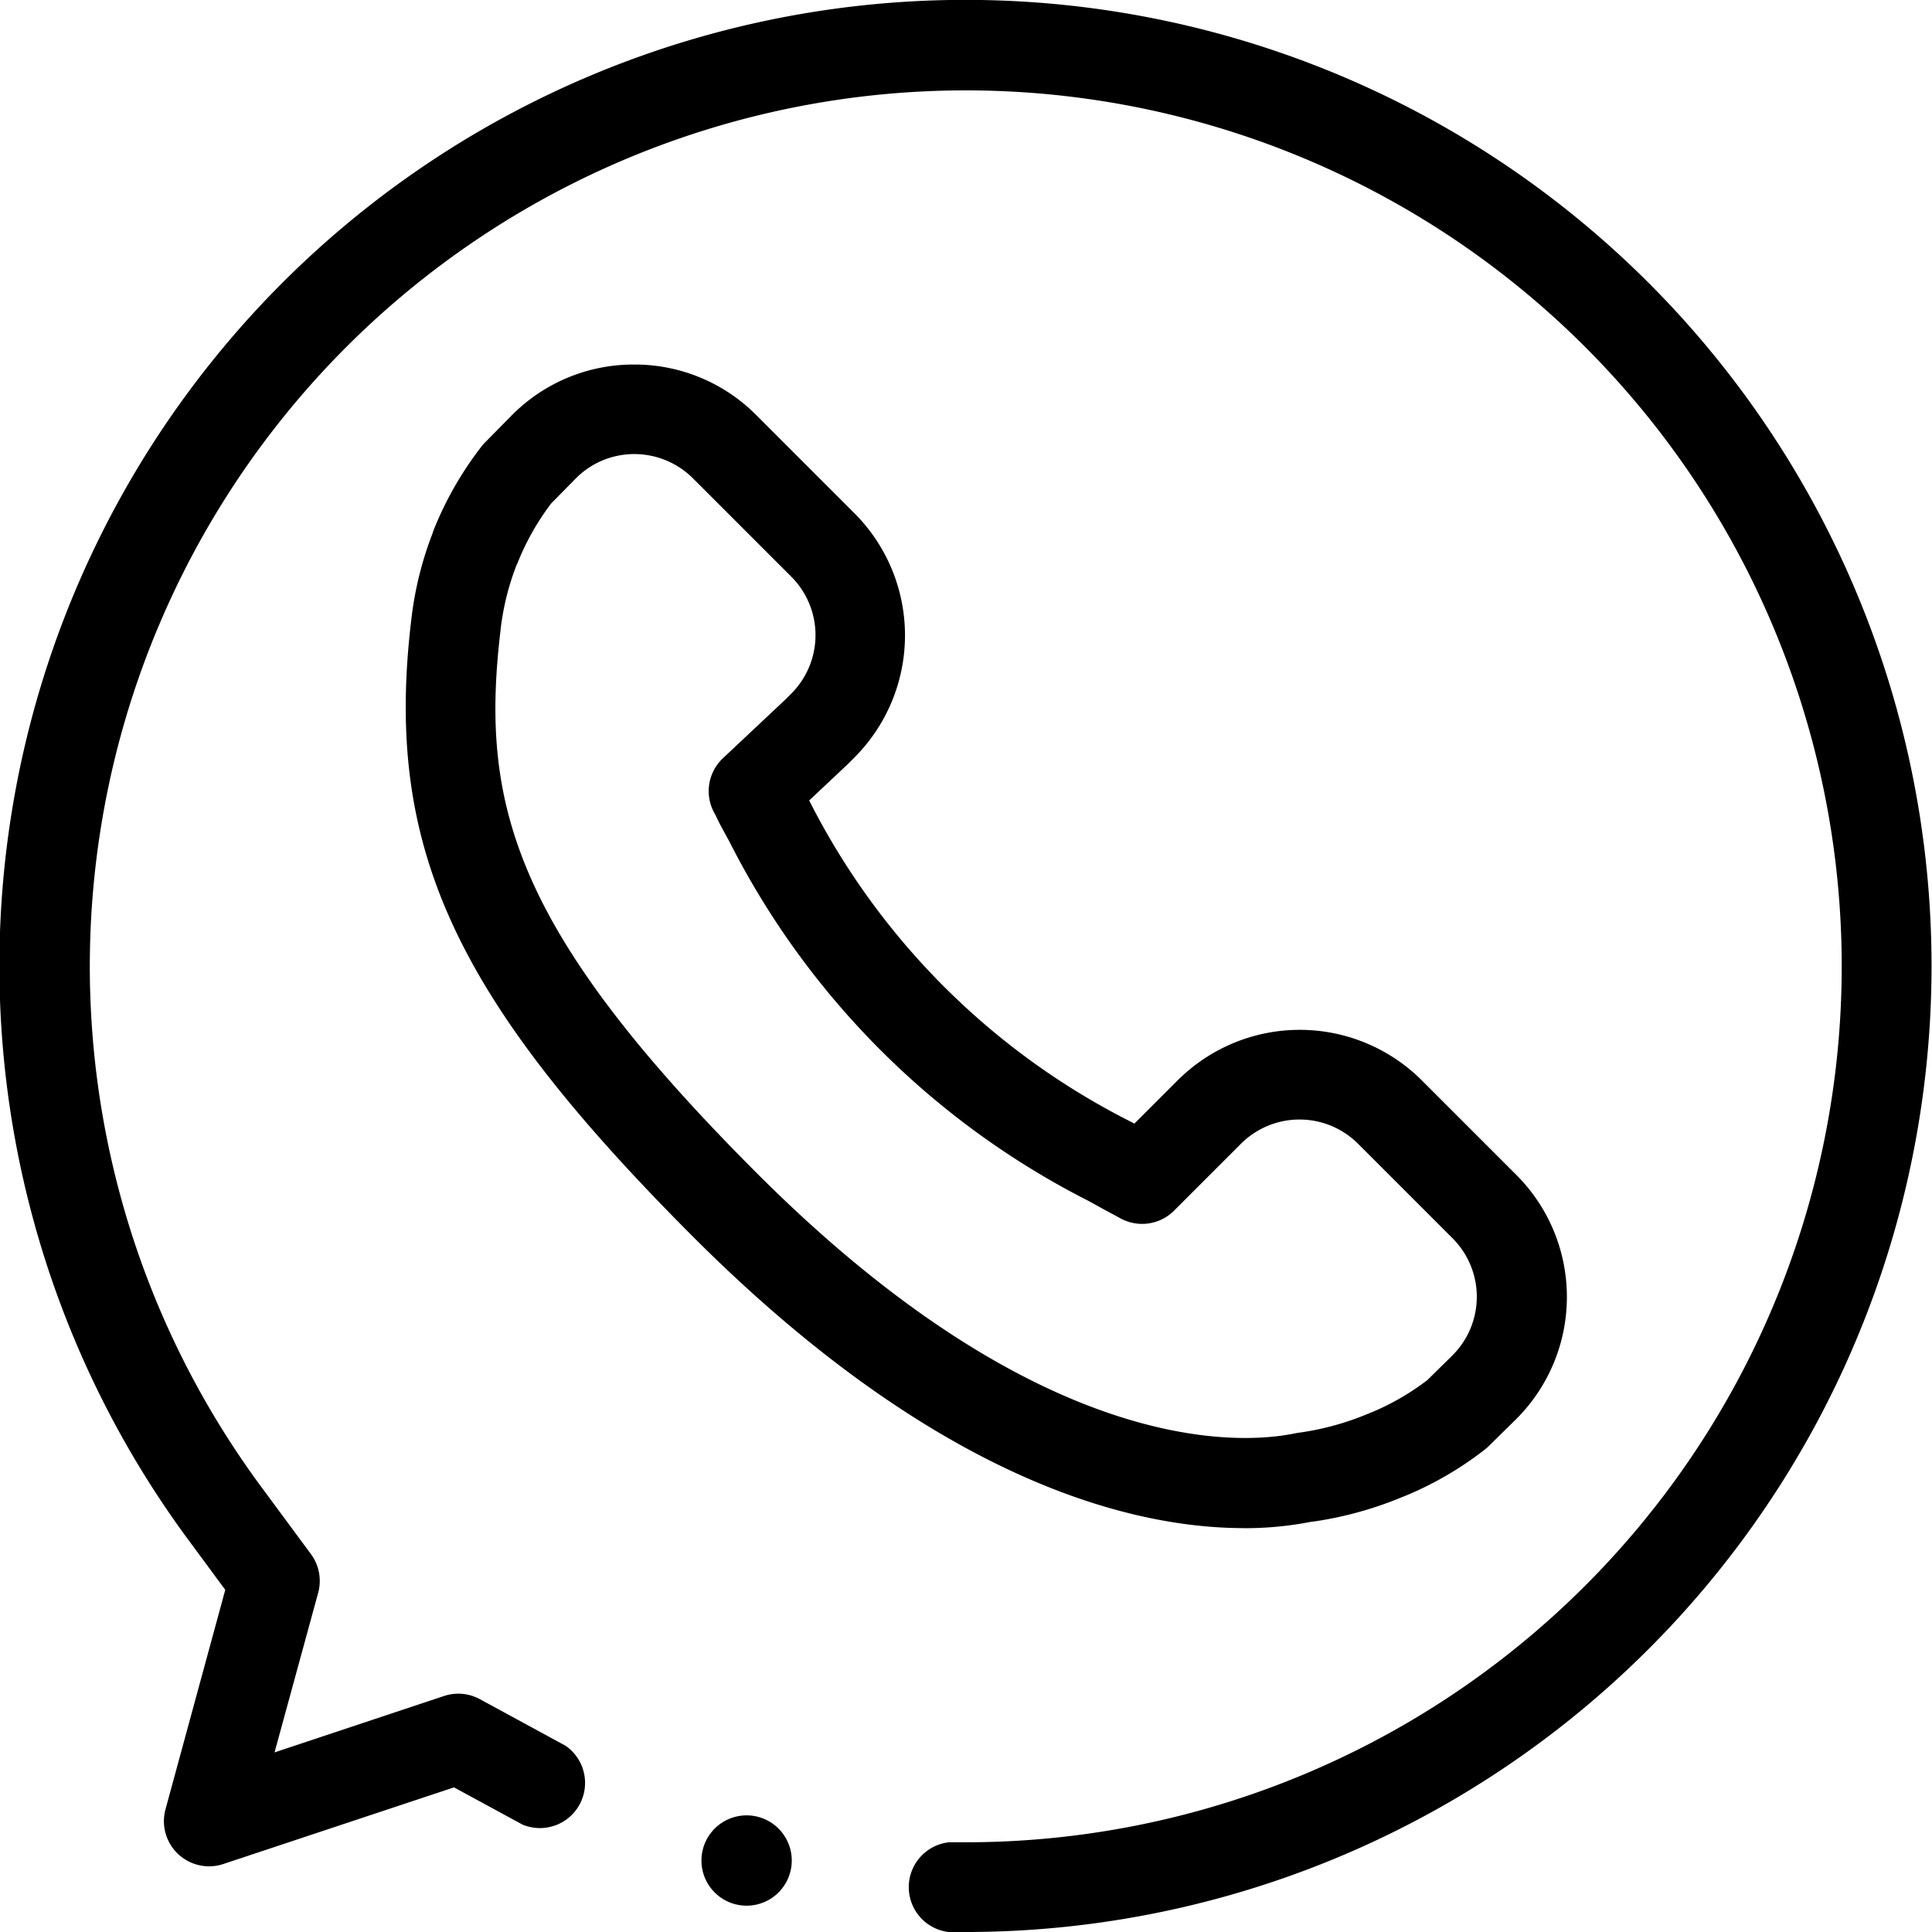
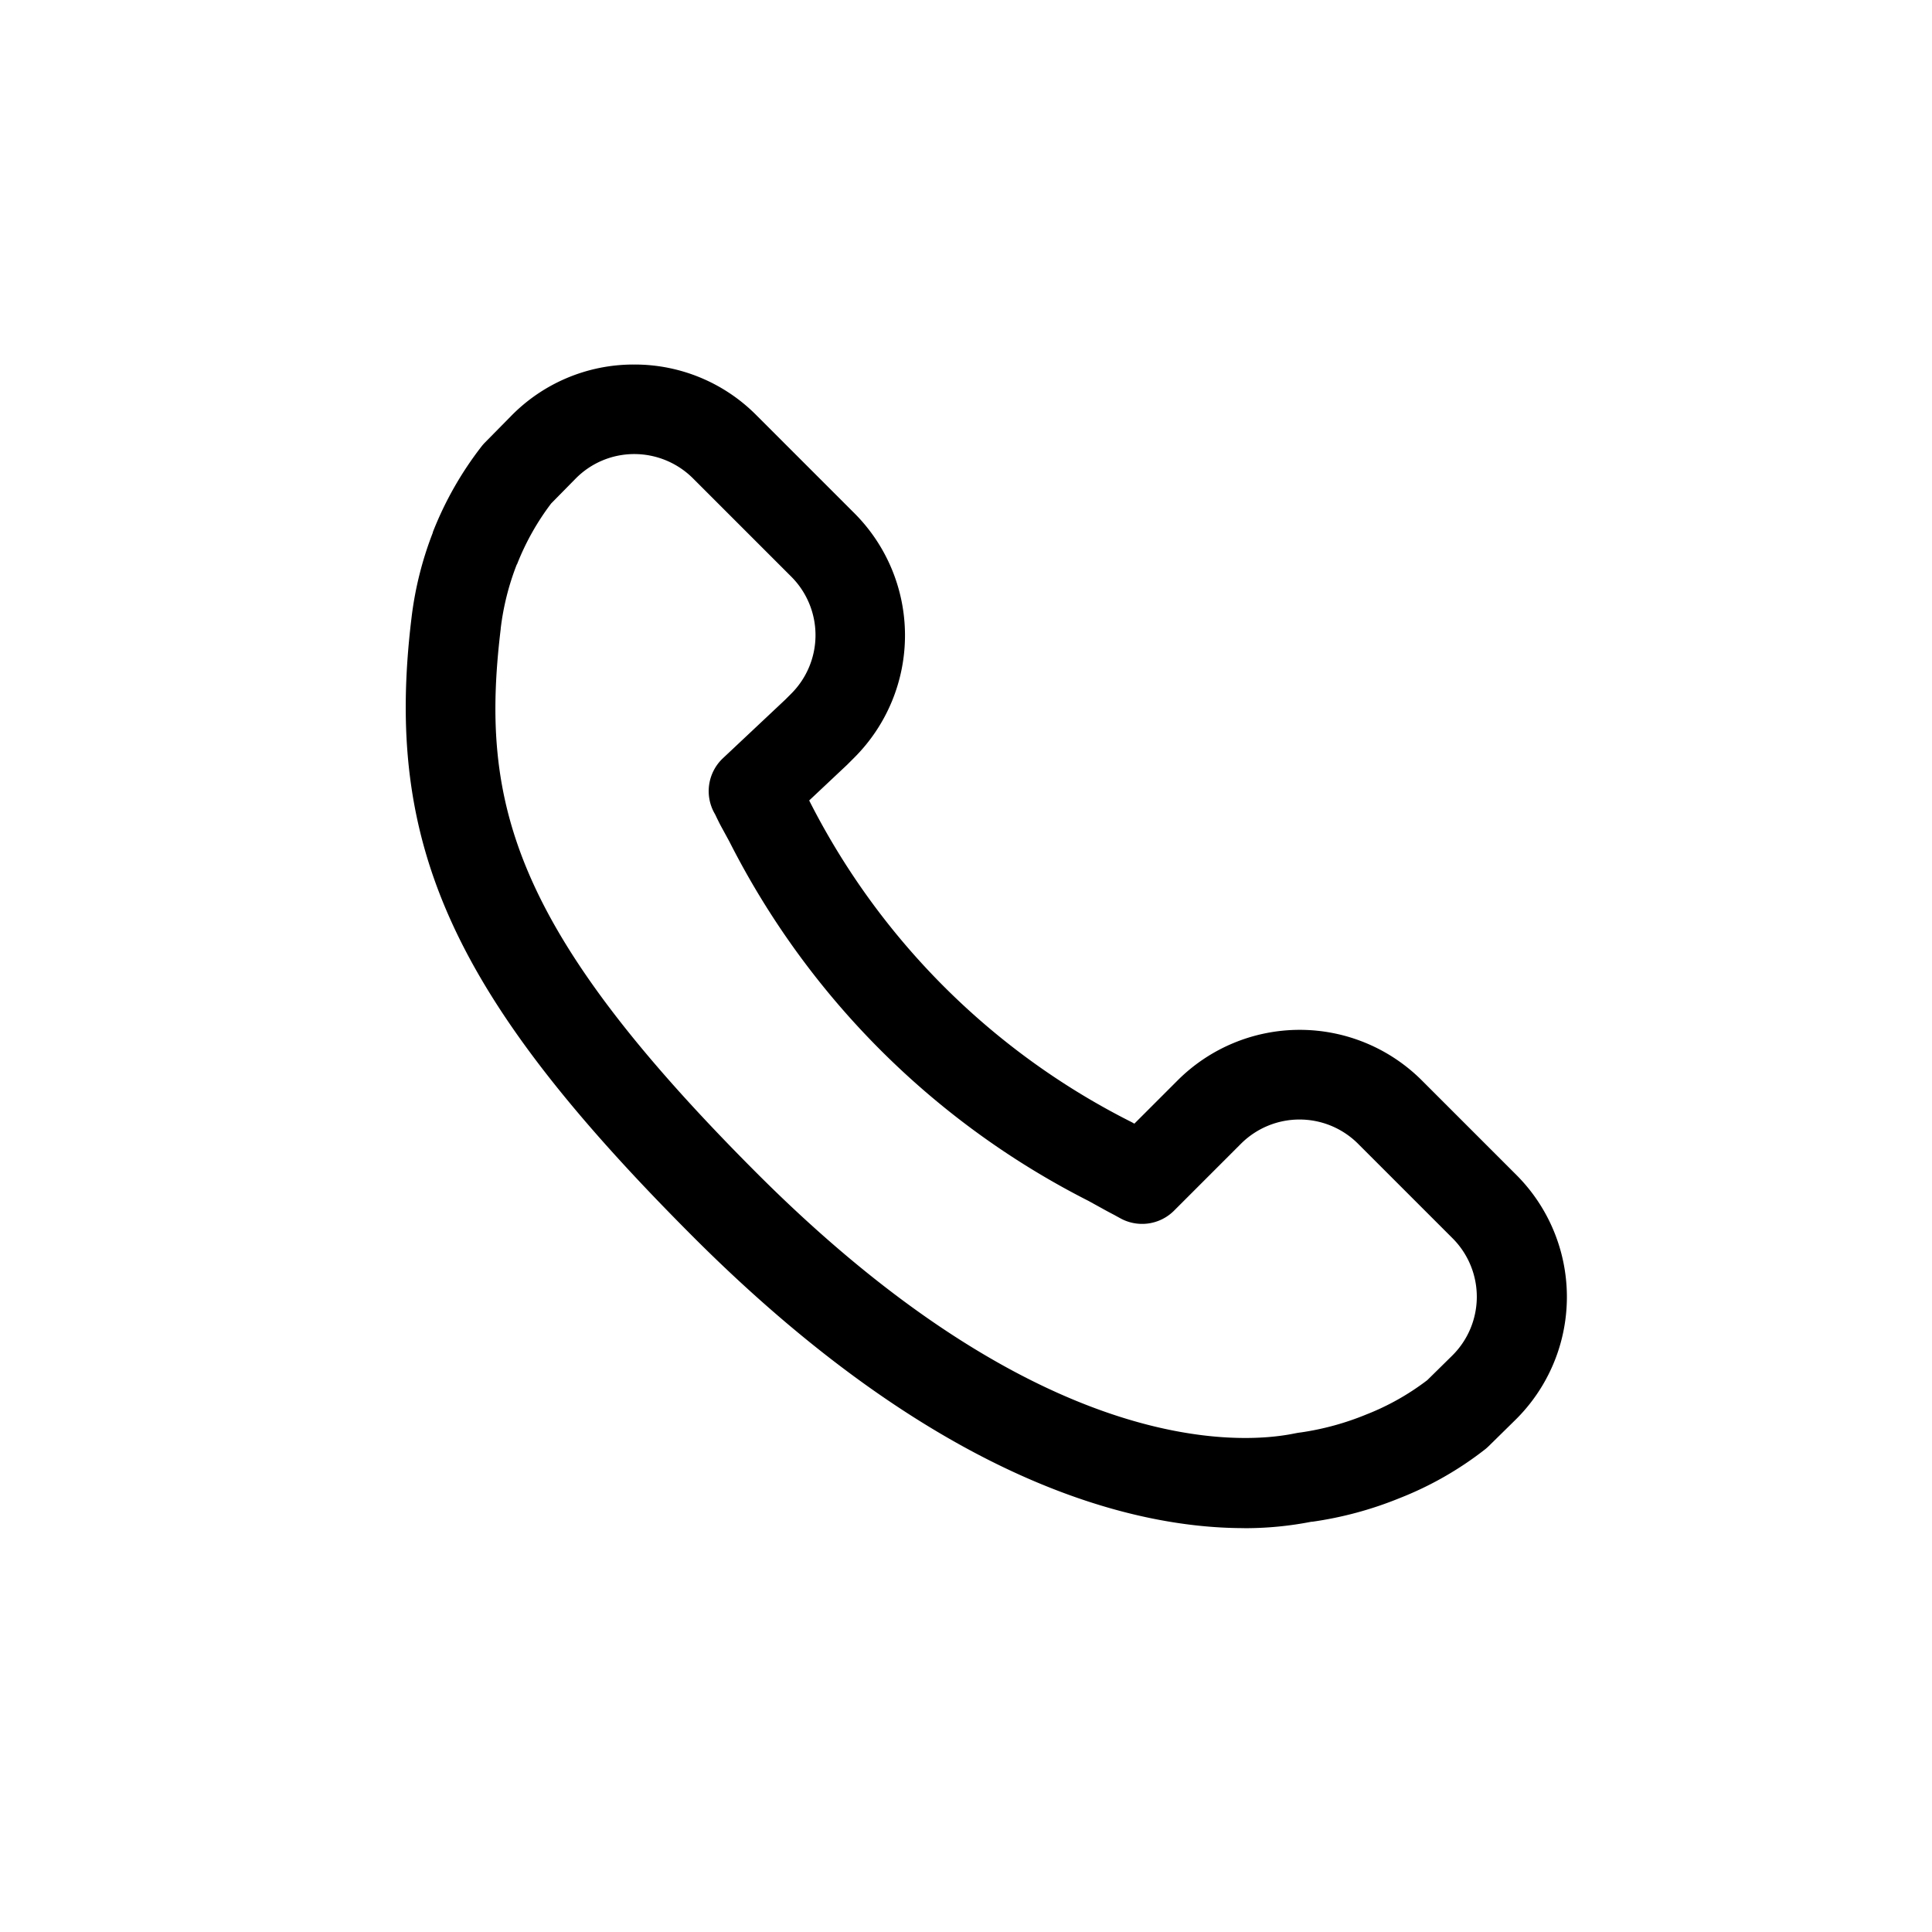
<svg xmlns="http://www.w3.org/2000/svg" width="29.95" height="29.95" viewBox="0 0 29.95 29.95">
  <g transform="translate(-2.348 -2.348)">
-     <path d="M197.715,447.313a.7.7,0,1,1,.682-.561A.7.7,0,0,1,197.715,447.313Zm0,0" transform="translate(-183.789 -415.423)" />
    <path d="M143.8,139.643c-1.717,0-4.73-.709-8.532-4.509-3.736-3.738-4.8-6.068-4.374-9.591a5.4,5.4,0,0,1,.332-1.333l0-.007a5.337,5.337,0,0,1,.753-1.326.672.672,0,0,1,.052-.06l.406-.412a2.655,2.655,0,0,1,1.9-.8h.011a2.656,2.656,0,0,1,1.891.783l1.524,1.524a2.678,2.678,0,0,1,0,3.783l-.1.1-.015.015-.588.553a11.276,11.276,0,0,0,5,4.987l.041.023.672-.672a2.678,2.678,0,0,1,3.783,0l1.466,1.466a2.675,2.675,0,0,1-.016,3.8l-.413.406a.7.7,0,0,1-.058.051,5.284,5.284,0,0,1-1.327.756,5.694,5.694,0,0,1-1.348.364l-.014,0a5.34,5.34,0,0,1-1.041.1Zm1.045-.1h0Zm-12.318-14.838a4.035,4.035,0,0,0-.249.992v.007c-.326,2.7.185,4.65,3.976,8.442,4.4,4.4,7.479,4.2,8.317,4.032.037-.007.07-.014.108-.018a4.289,4.289,0,0,0,1.021-.28,3.892,3.892,0,0,0,.942-.531l.384-.378a1.282,1.282,0,0,0,.008-1.821l-1.466-1.466a1.284,1.284,0,0,0-1.814,0l-1.04,1.04a.7.7,0,0,1-.825.119l-.1-.055c-.061-.032-.124-.065-.186-.1l-.214-.118a12.662,12.662,0,0,1-5.566-5.57l-.109-.2c-.039-.07-.066-.126-.088-.171-.011-.024-.022-.048-.038-.075a.7.7,0,0,1,.133-.844l.967-.909.094-.094a1.282,1.282,0,0,0,0-1.814l-1.524-1.524a1.288,1.288,0,0,0-.912-.376,1.274,1.274,0,0,0-.909.383l-.377.383a3.945,3.945,0,0,0-.529.943Zm0,0" transform="translate(-122.168 -113.606)" />
-     <path d="M55.182,70.095h-.325a.7.7,0,0,1,0-1.392h.322a13.579,13.579,0,1,0-11.014-5.549l.8,1.083a.7.7,0,0,1,.111.6L44.4,67.31l2.629-.875a.7.7,0,0,1,.553.049l1.328.722a.7.7,0,0,1-.666,1.223l-1.062-.577L43.6,69.042a.7.7,0,0,1-.892-.844l.928-3.408-.6-.813a14.976,14.976,0,1,1,12.139,6.117h0Zm0,0" transform="translate(-37.796 -37.796)" />
  </g>
</svg>